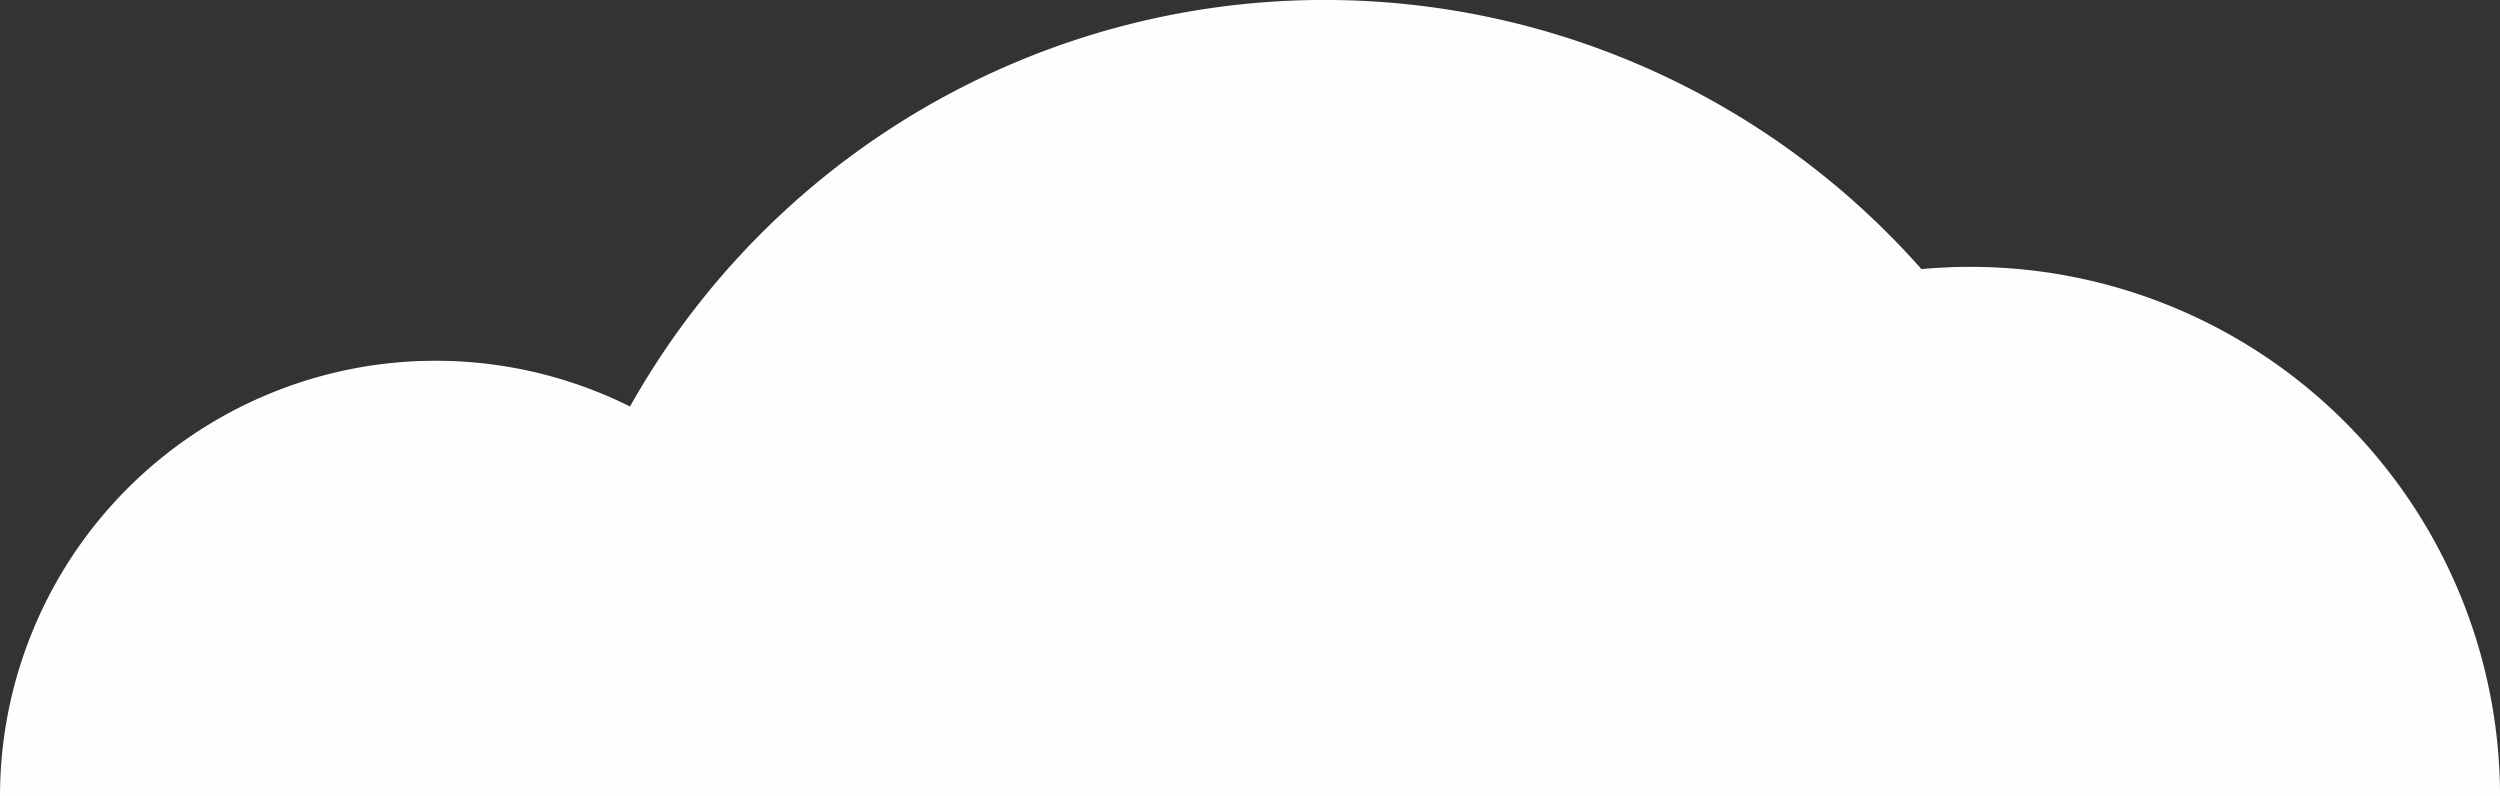
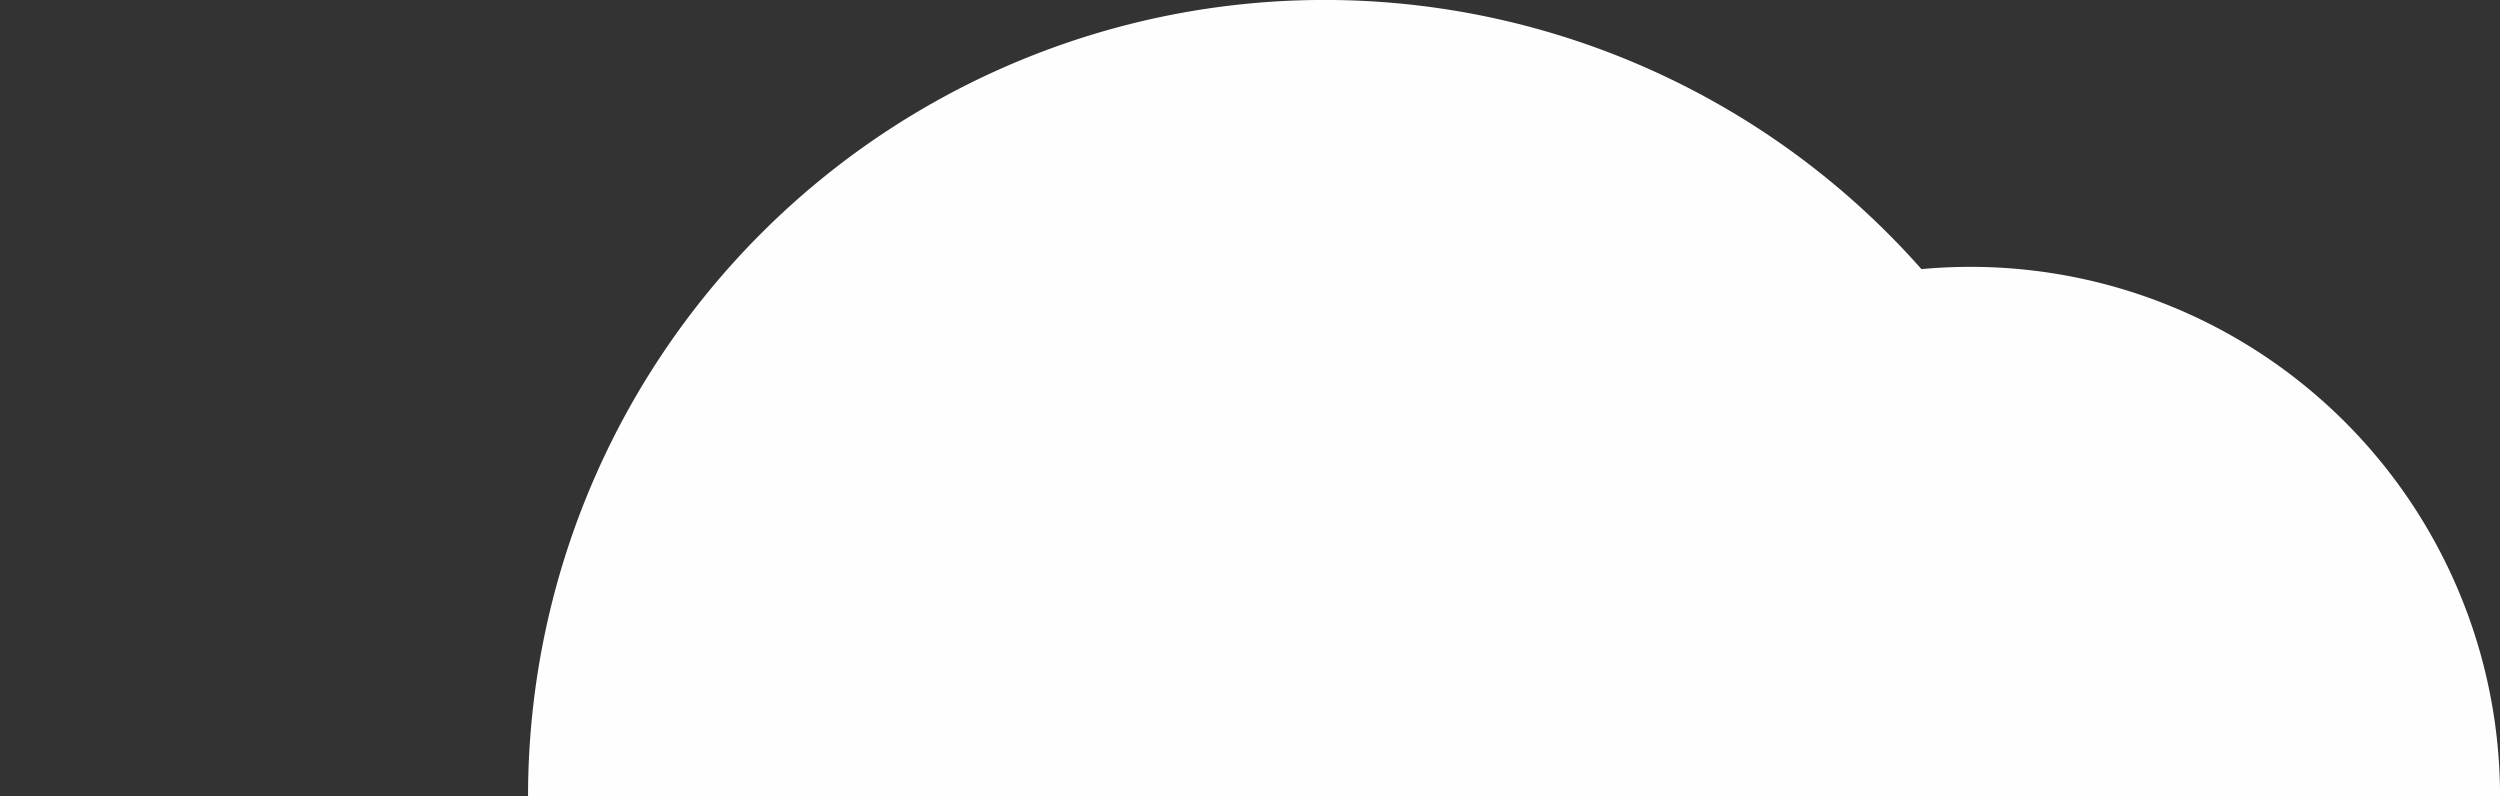
<svg xmlns="http://www.w3.org/2000/svg" viewBox="0 0 279.687 89.104" width="100%" style="vertical-align: middle; max-width: 100%; width: 100%;">
  <rect x="0" y="0" width="279.687" height="89.104" fill="#333333" stroke="none" />
  <g>
    <g>
-       <path d="M0,89.1a48.74,48.74,0,0,1,97.48,0Z" fill="rgb(255,254,254)">
-      </path>
      <path d="M59.075,89.1a89.1,89.1,0,0,1,178.209,0Z" fill="rgb(255,254,254)">
     </path>
-       <path d="M161.2,89.1a59.246,59.246,0,0,1,118.492,0Z" fill="rgb(255,254,254)">
+       <path d="M161.2,89.1a59.246,59.246,0,0,1,118.492,0" fill="rgb(255,254,254)">
     </path>
    </g>
  </g>
</svg>